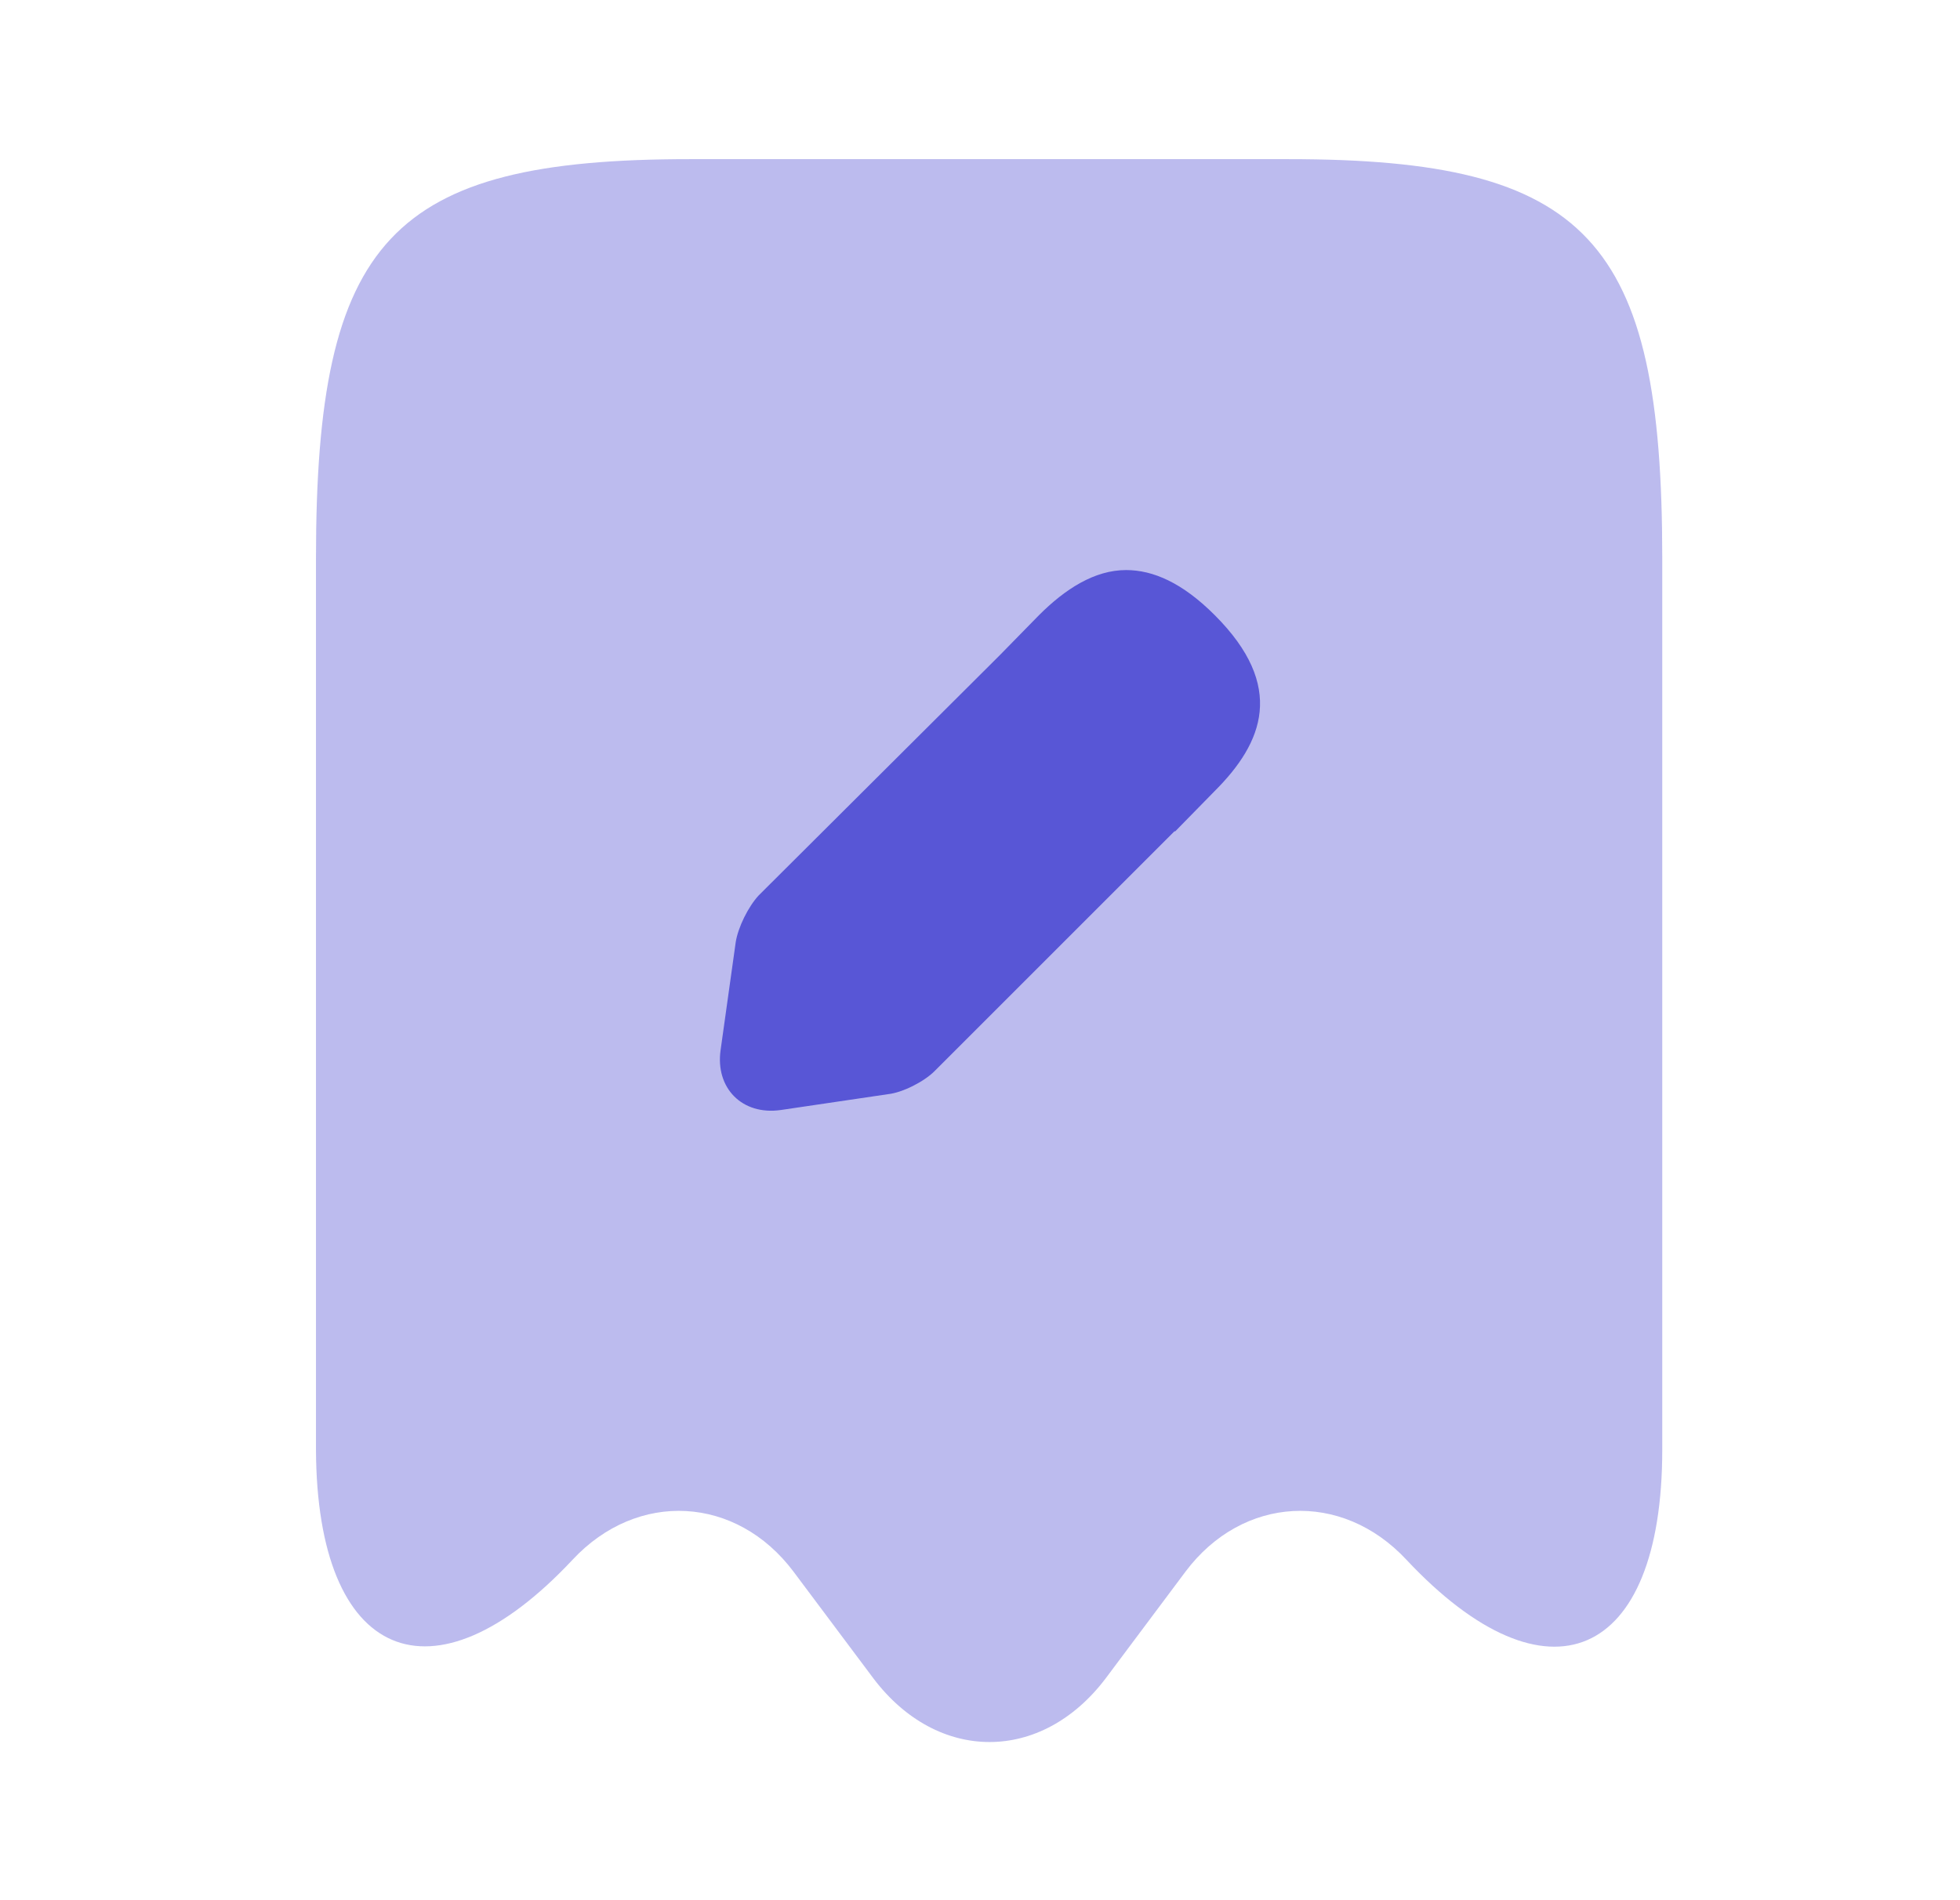
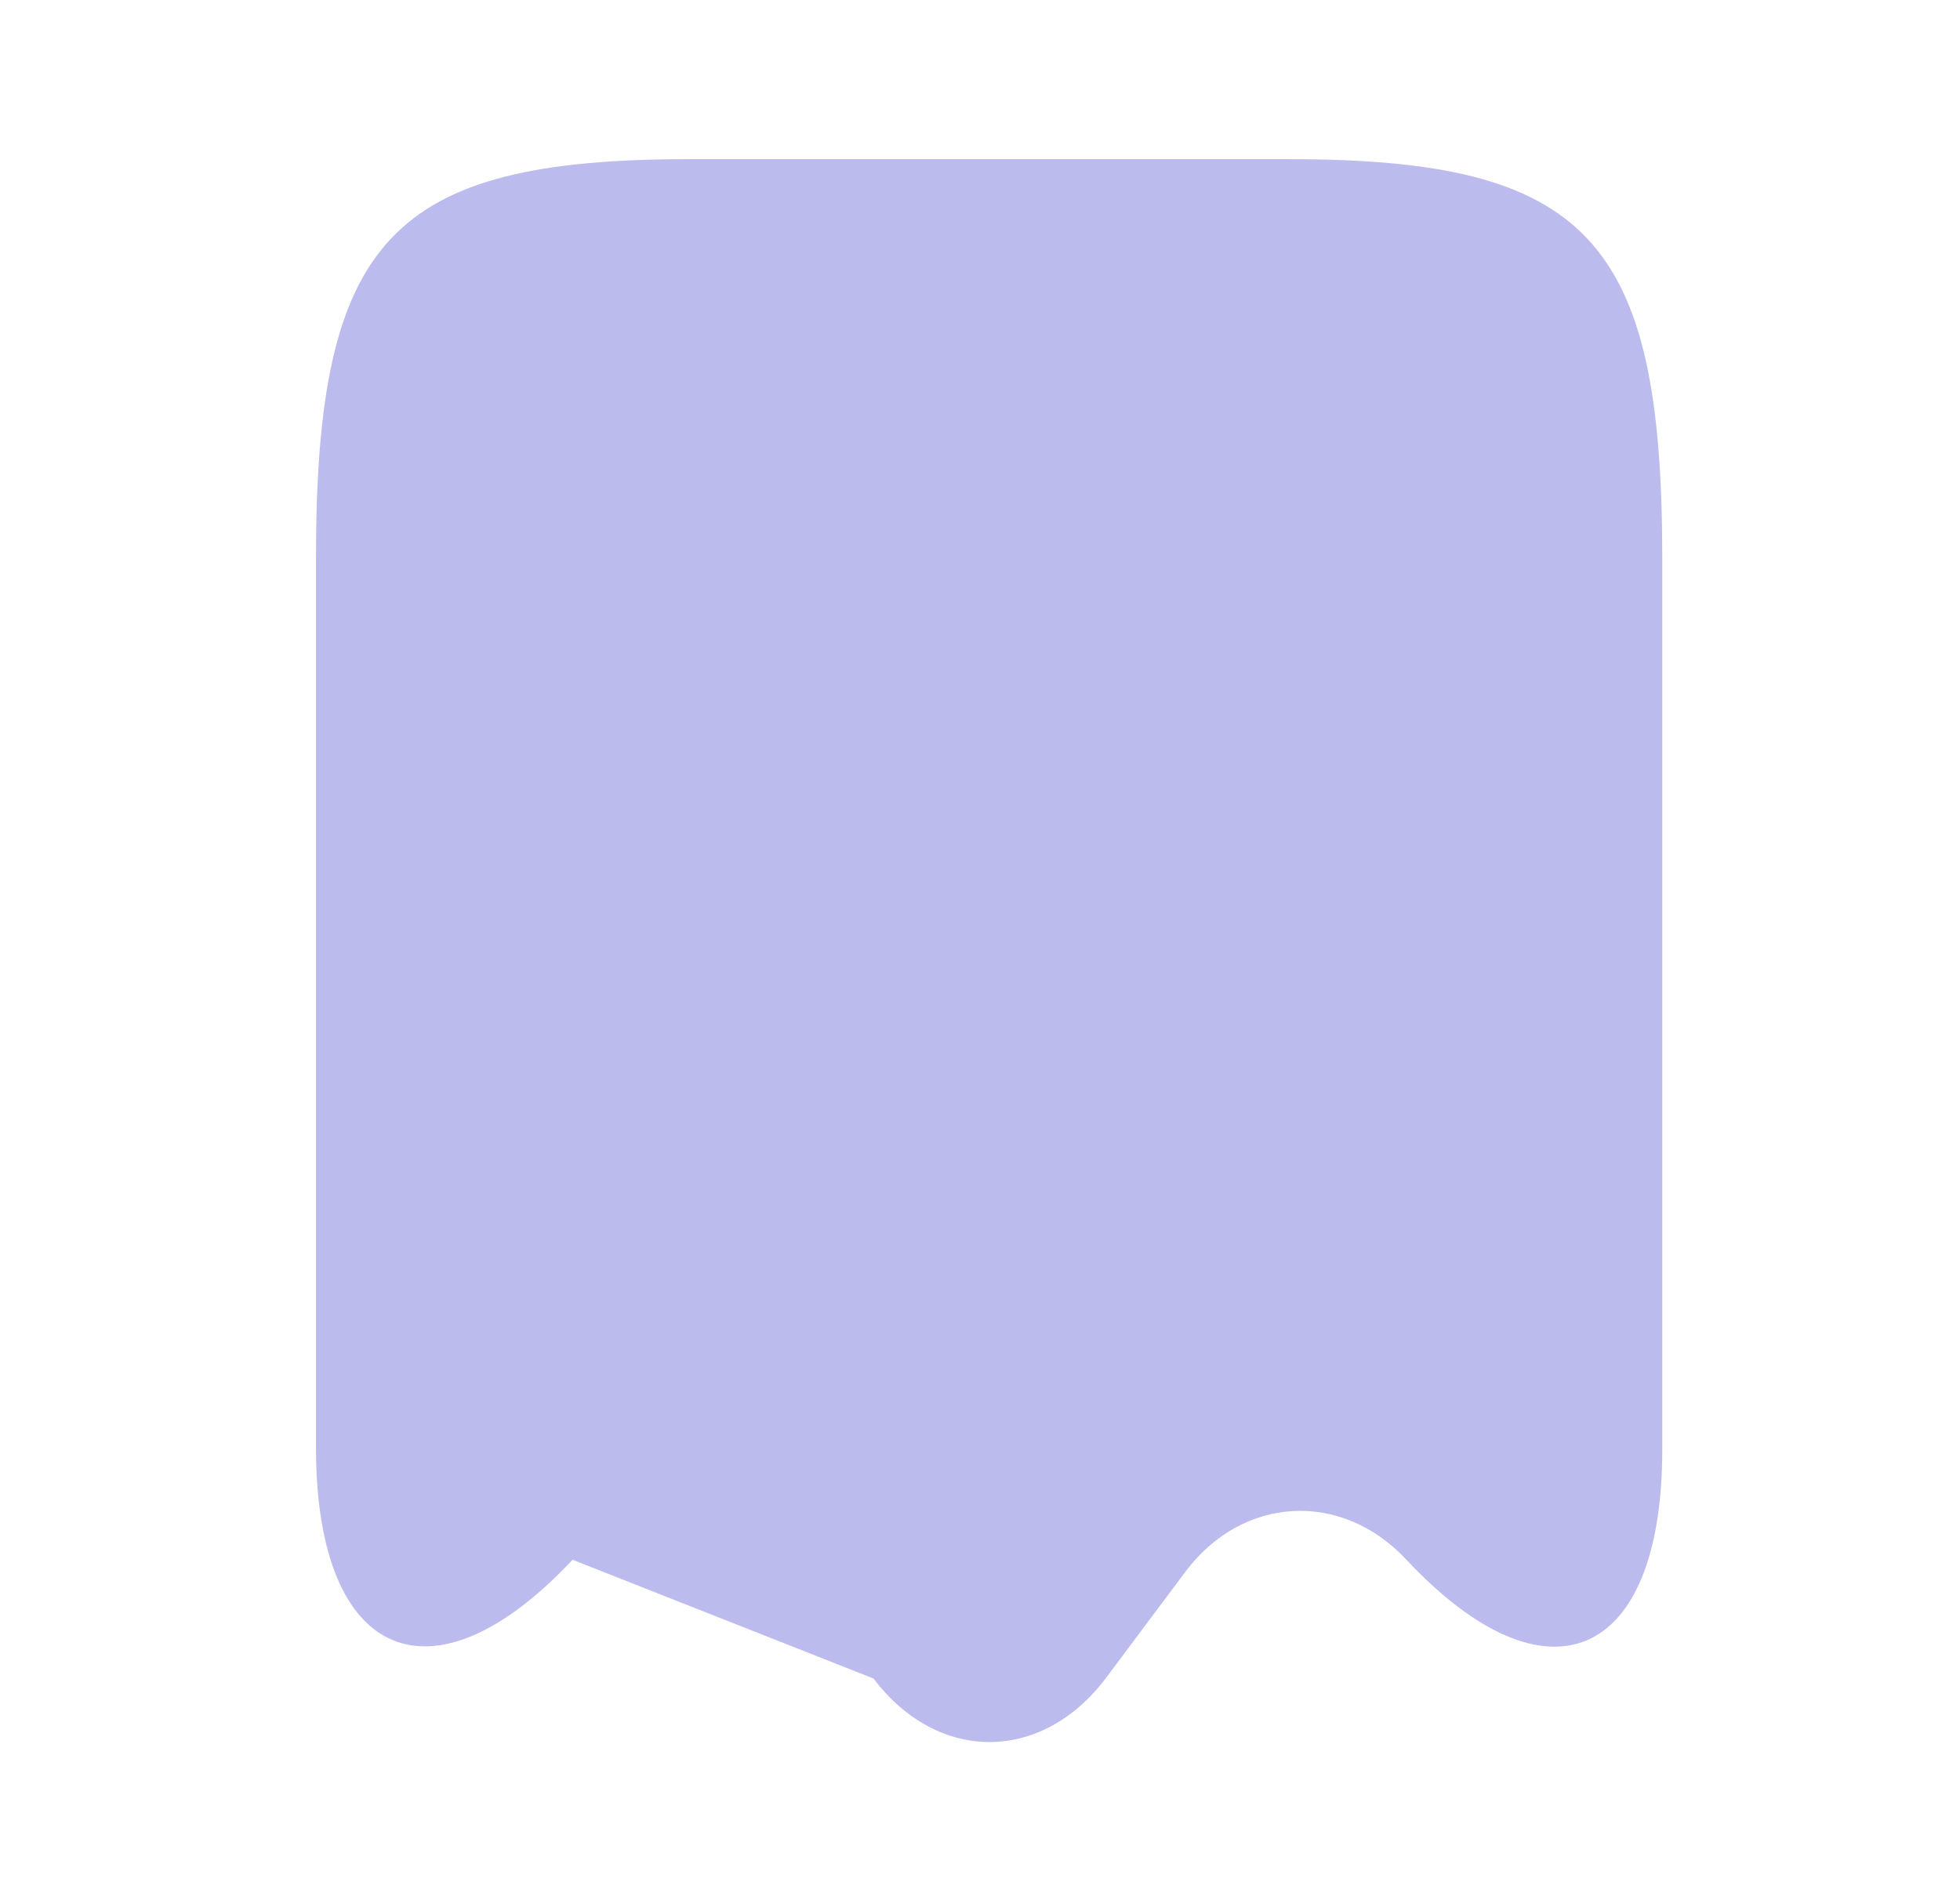
<svg xmlns="http://www.w3.org/2000/svg" width="33" height="32" viewBox="0 0 33 32" fill="none">
-   <path opacity="0.4" d="M9.64 26.267C10.734 25.093 12.4 25.187 13.36 26.467L14.707 28.267C15.787 29.693 17.534 29.693 18.614 28.267L19.96 26.467C20.92 25.187 22.587 25.093 23.68 26.267C26.054 28.8 27.987 27.96 27.987 24.413V9.4C27.987 4.027 26.734 2.68 21.694 2.68H11.614C6.574 2.68 5.32 4.027 5.32 9.4V24.413C5.334 27.96 7.28 28.787 9.64 26.267Z" fill="#5856D6" />
-   <path d="M20.453 13.32L19.787 14H19.773L15.733 18.04C15.56 18.213 15.2 18.4 14.947 18.427L13.147 18.693C12.493 18.787 12.04 18.32 12.133 17.68L12.387 15.867C12.427 15.613 12.6 15.267 12.773 15.08L16.827 11.04L17.493 10.36C17.933 9.92 18.427 9.6 18.96 9.6C19.413 9.6 19.907 9.813 20.453 10.36C21.653 11.56 21.267 12.507 20.453 13.32Z" fill="#5856D6" />
+   <path opacity="0.4" d="M9.64 26.267L14.707 28.267C15.787 29.693 17.534 29.693 18.614 28.267L19.96 26.467C20.92 25.187 22.587 25.093 23.68 26.267C26.054 28.8 27.987 27.96 27.987 24.413V9.4C27.987 4.027 26.734 2.68 21.694 2.68H11.614C6.574 2.68 5.32 4.027 5.32 9.4V24.413C5.334 27.96 7.28 28.787 9.64 26.267Z" fill="#5856D6" />
</svg>